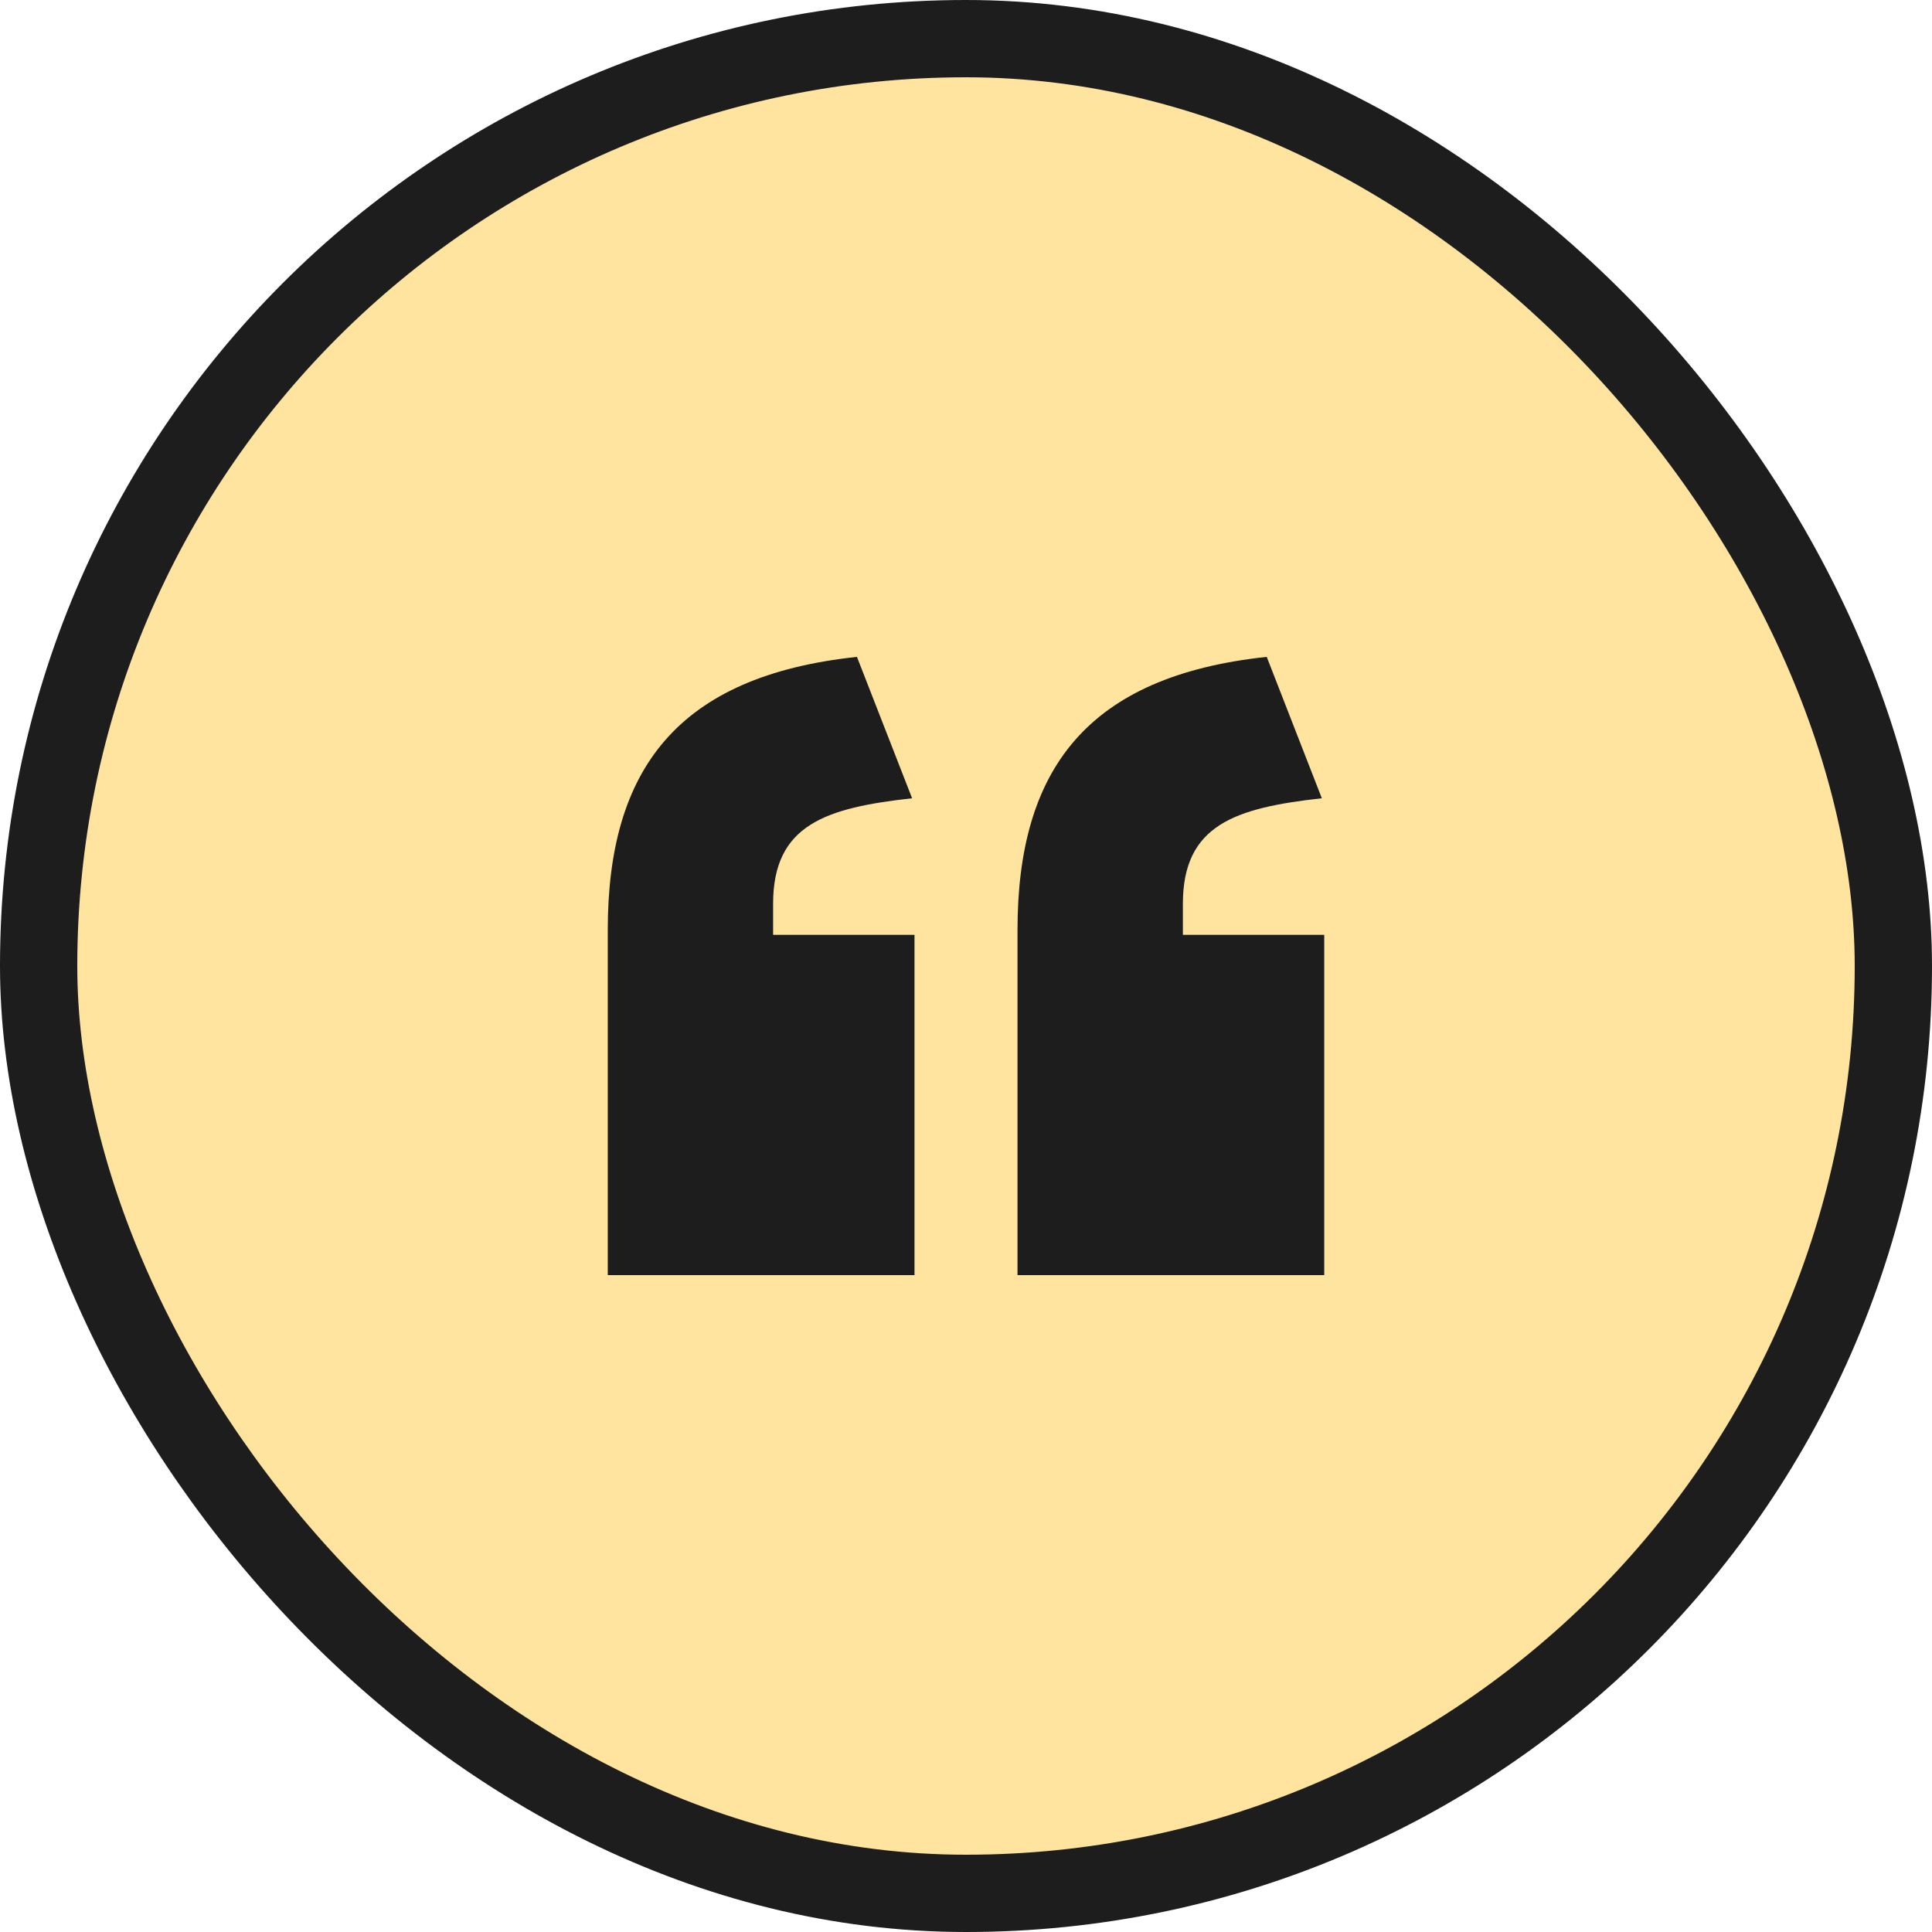
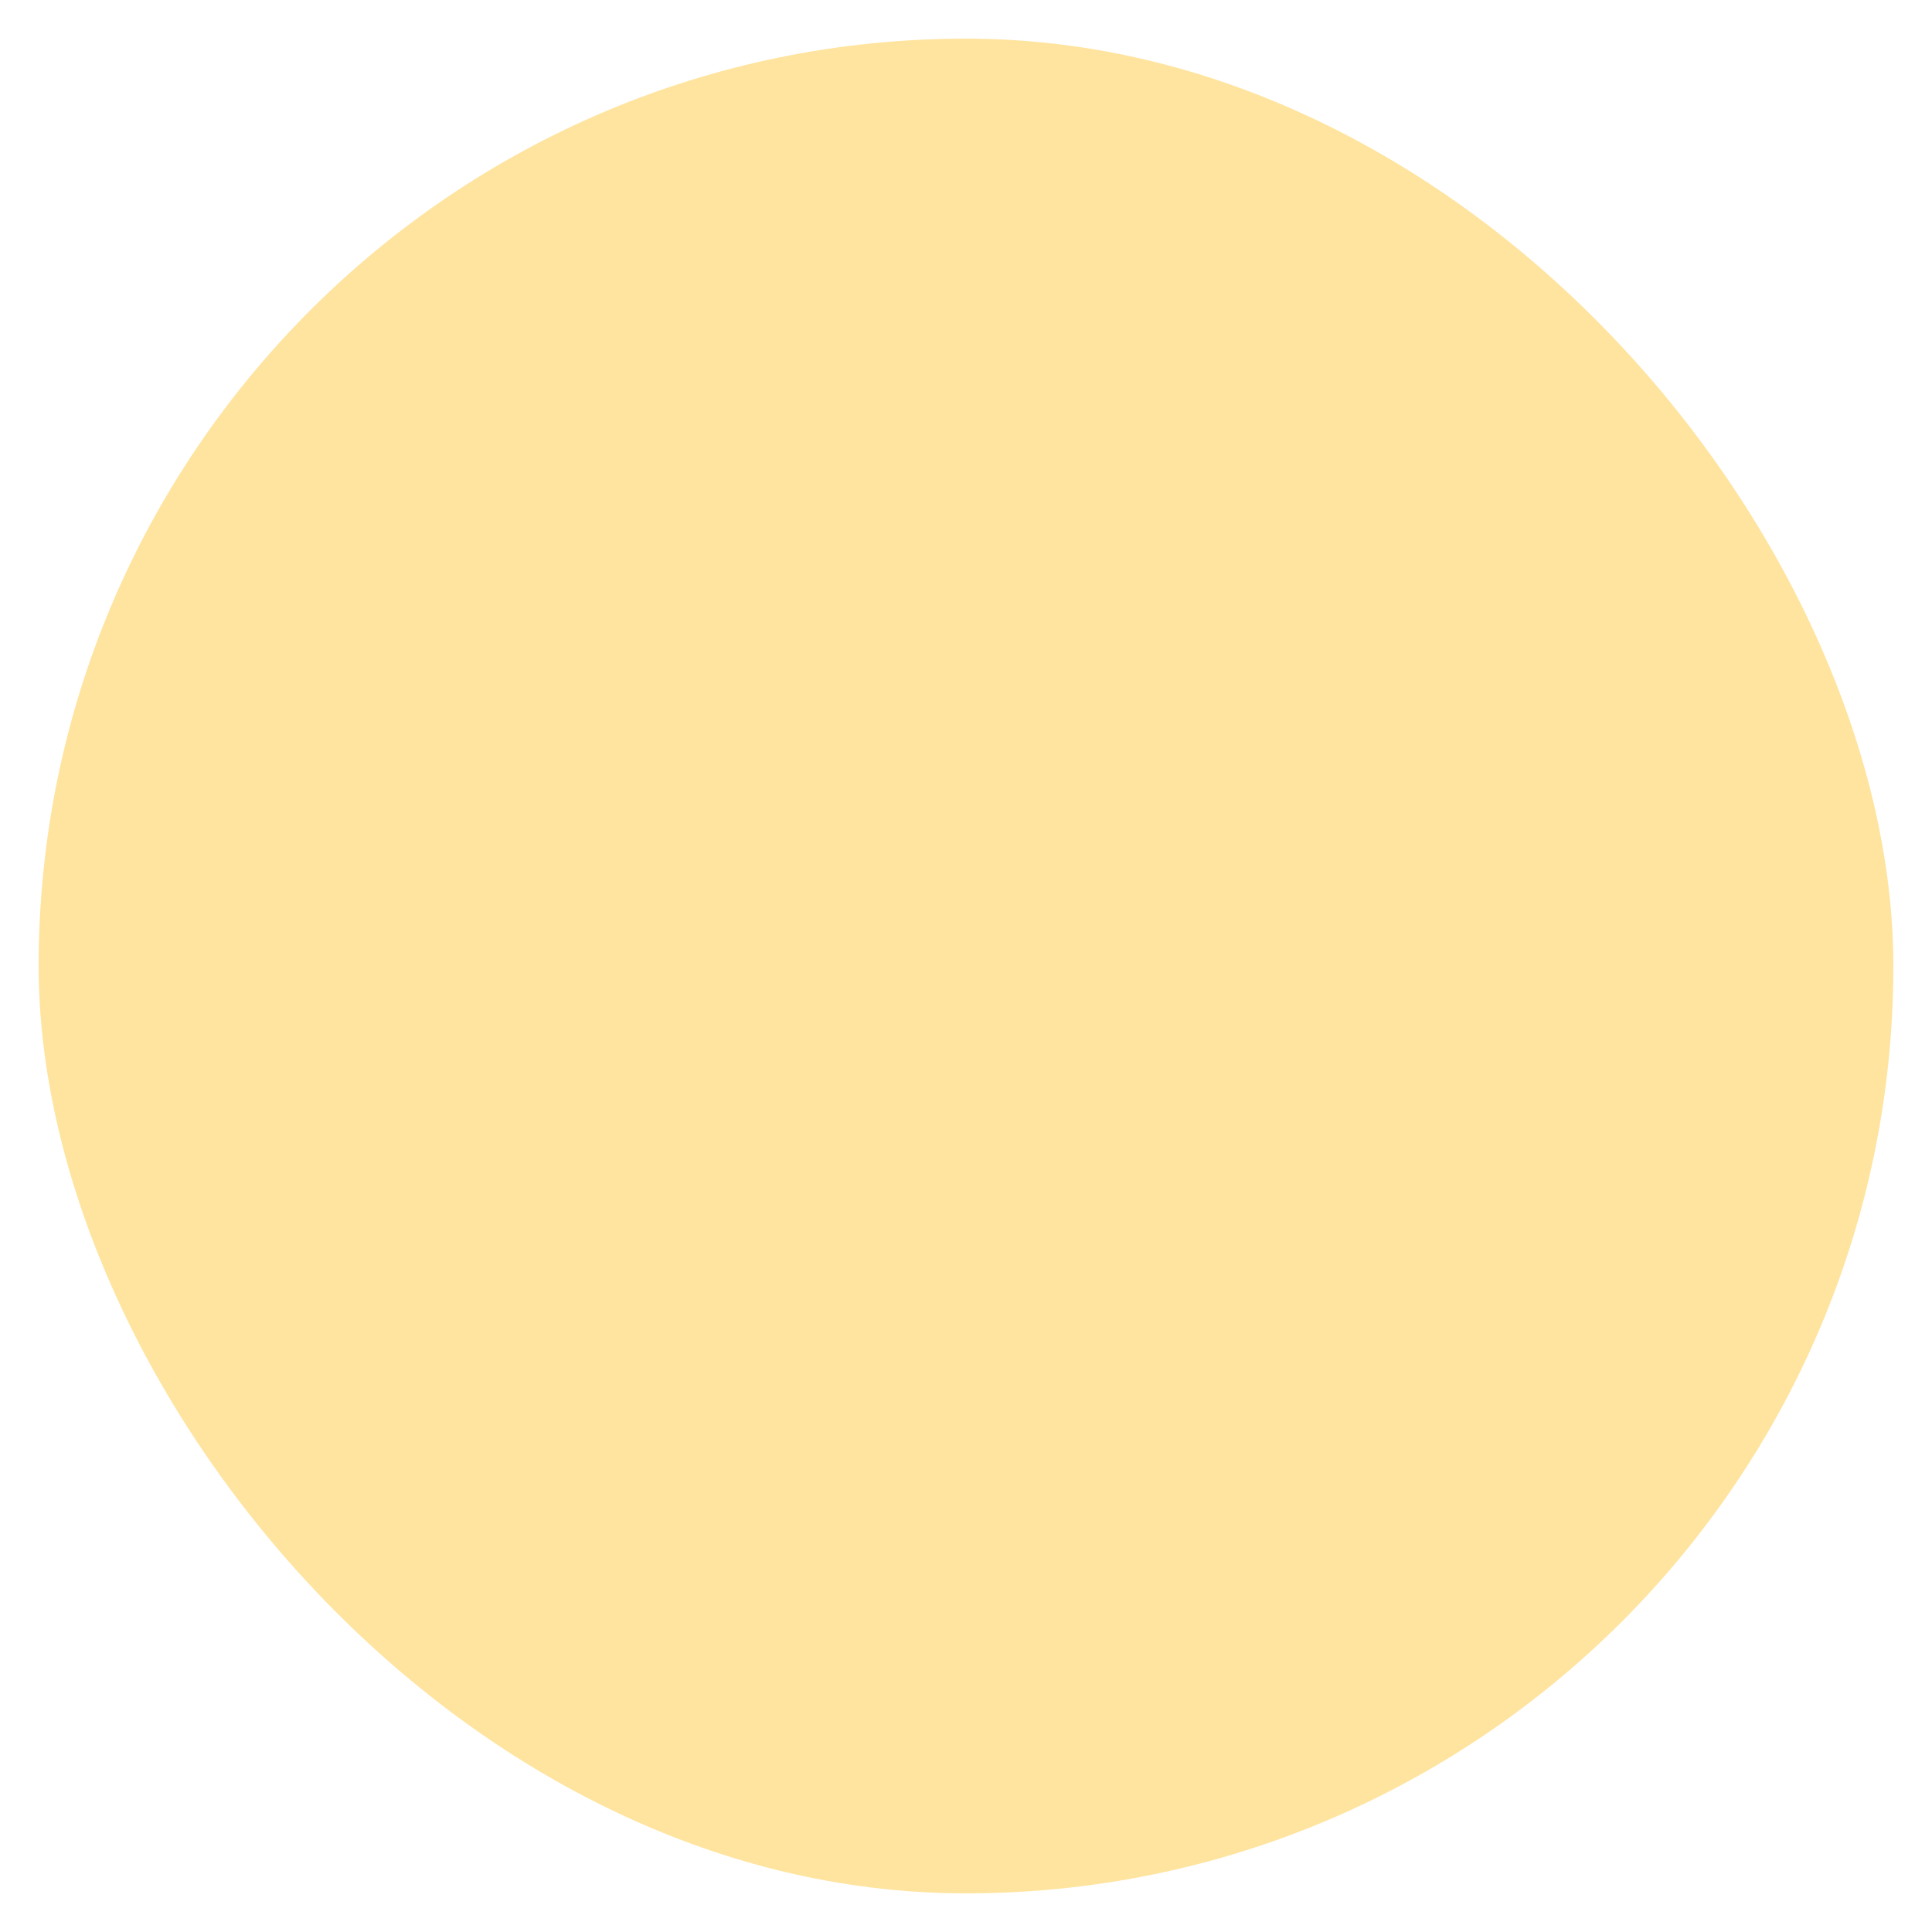
<svg xmlns="http://www.w3.org/2000/svg" width="50" height="50" viewBox="0 0 50 50" fill="none">
  <rect x="1" y="1" width="48" height="48" rx="24" fill="#FFE49F" />
-   <path d="M32.783 17C28.132 17.496 26.333 19.915 26.333 24.07V33H34.271V24.194H30.613V23.388C30.613 21.341 31.977 20.907 34.209 20.659L32.783 17ZM22.178 17C17.527 17.496 15.729 19.915 15.729 24.07V33H23.667V24.194H20.008V23.388C20.008 21.341 21.372 20.907 23.605 20.659L22.178 17Z" fill="#1D1D1D" />
-   <rect x="1" y="1" width="48" height="48" rx="24" stroke="#1D1D1D" stroke-width="2" />
</svg>